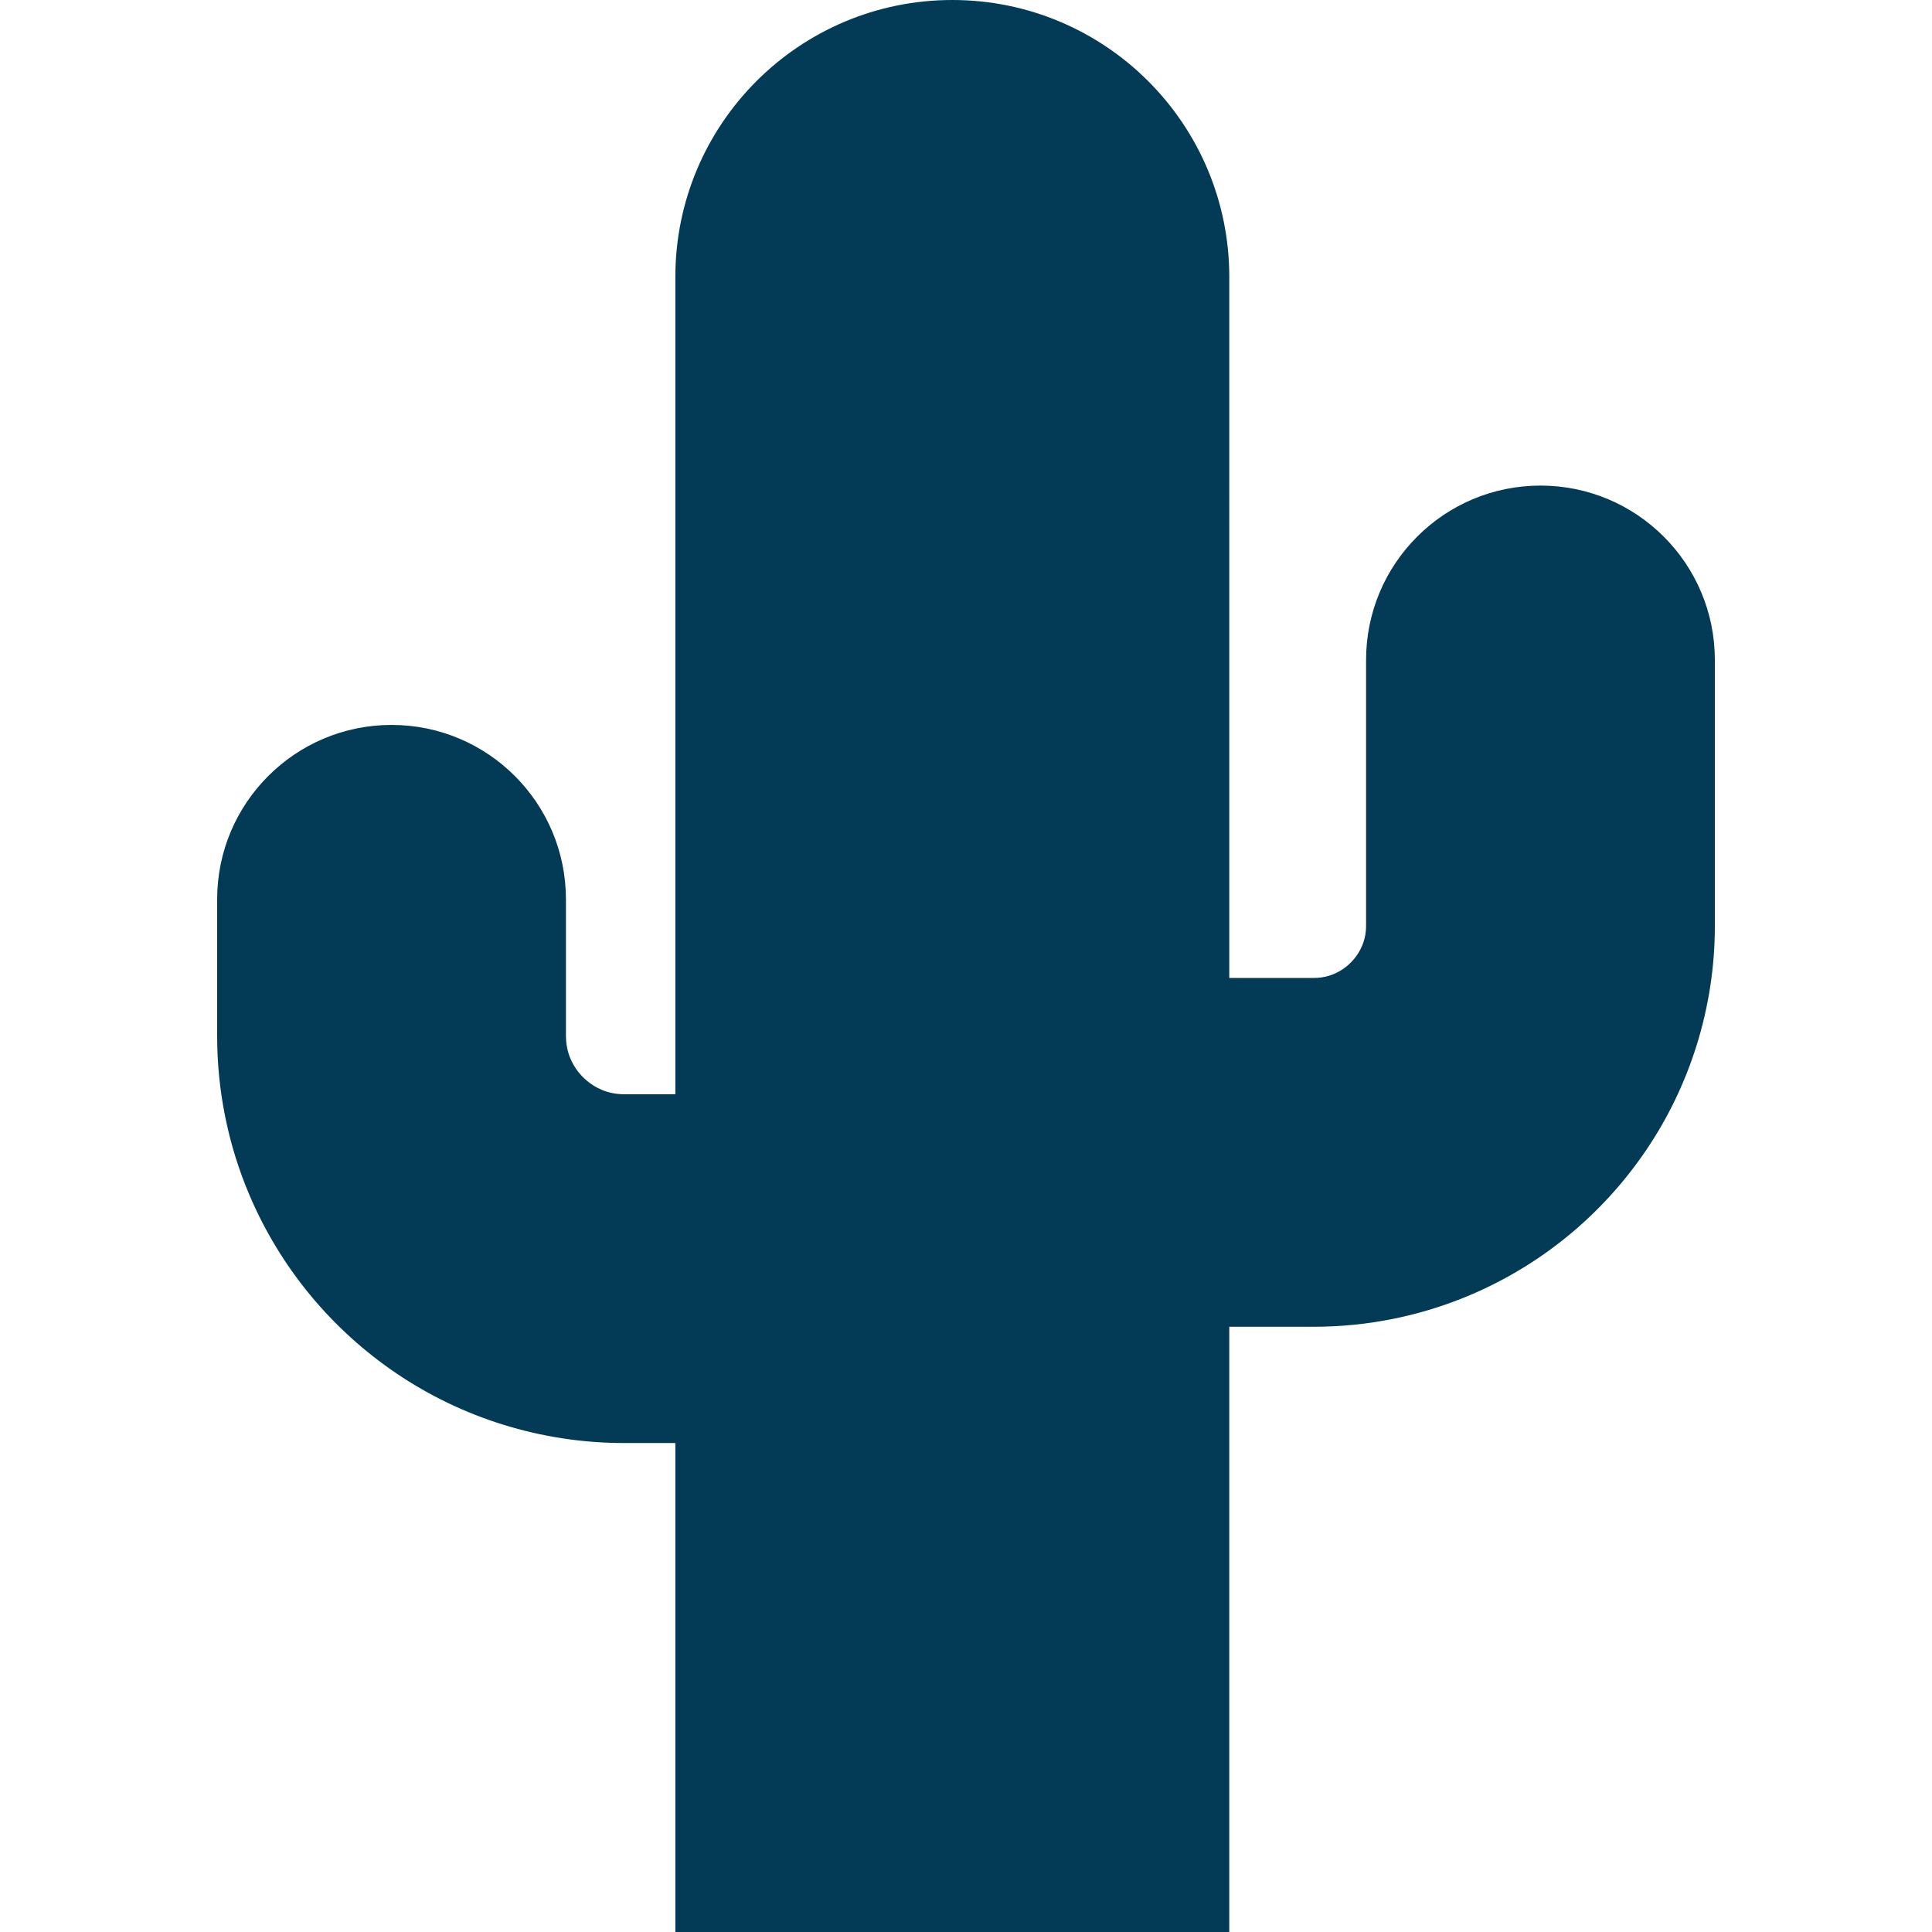
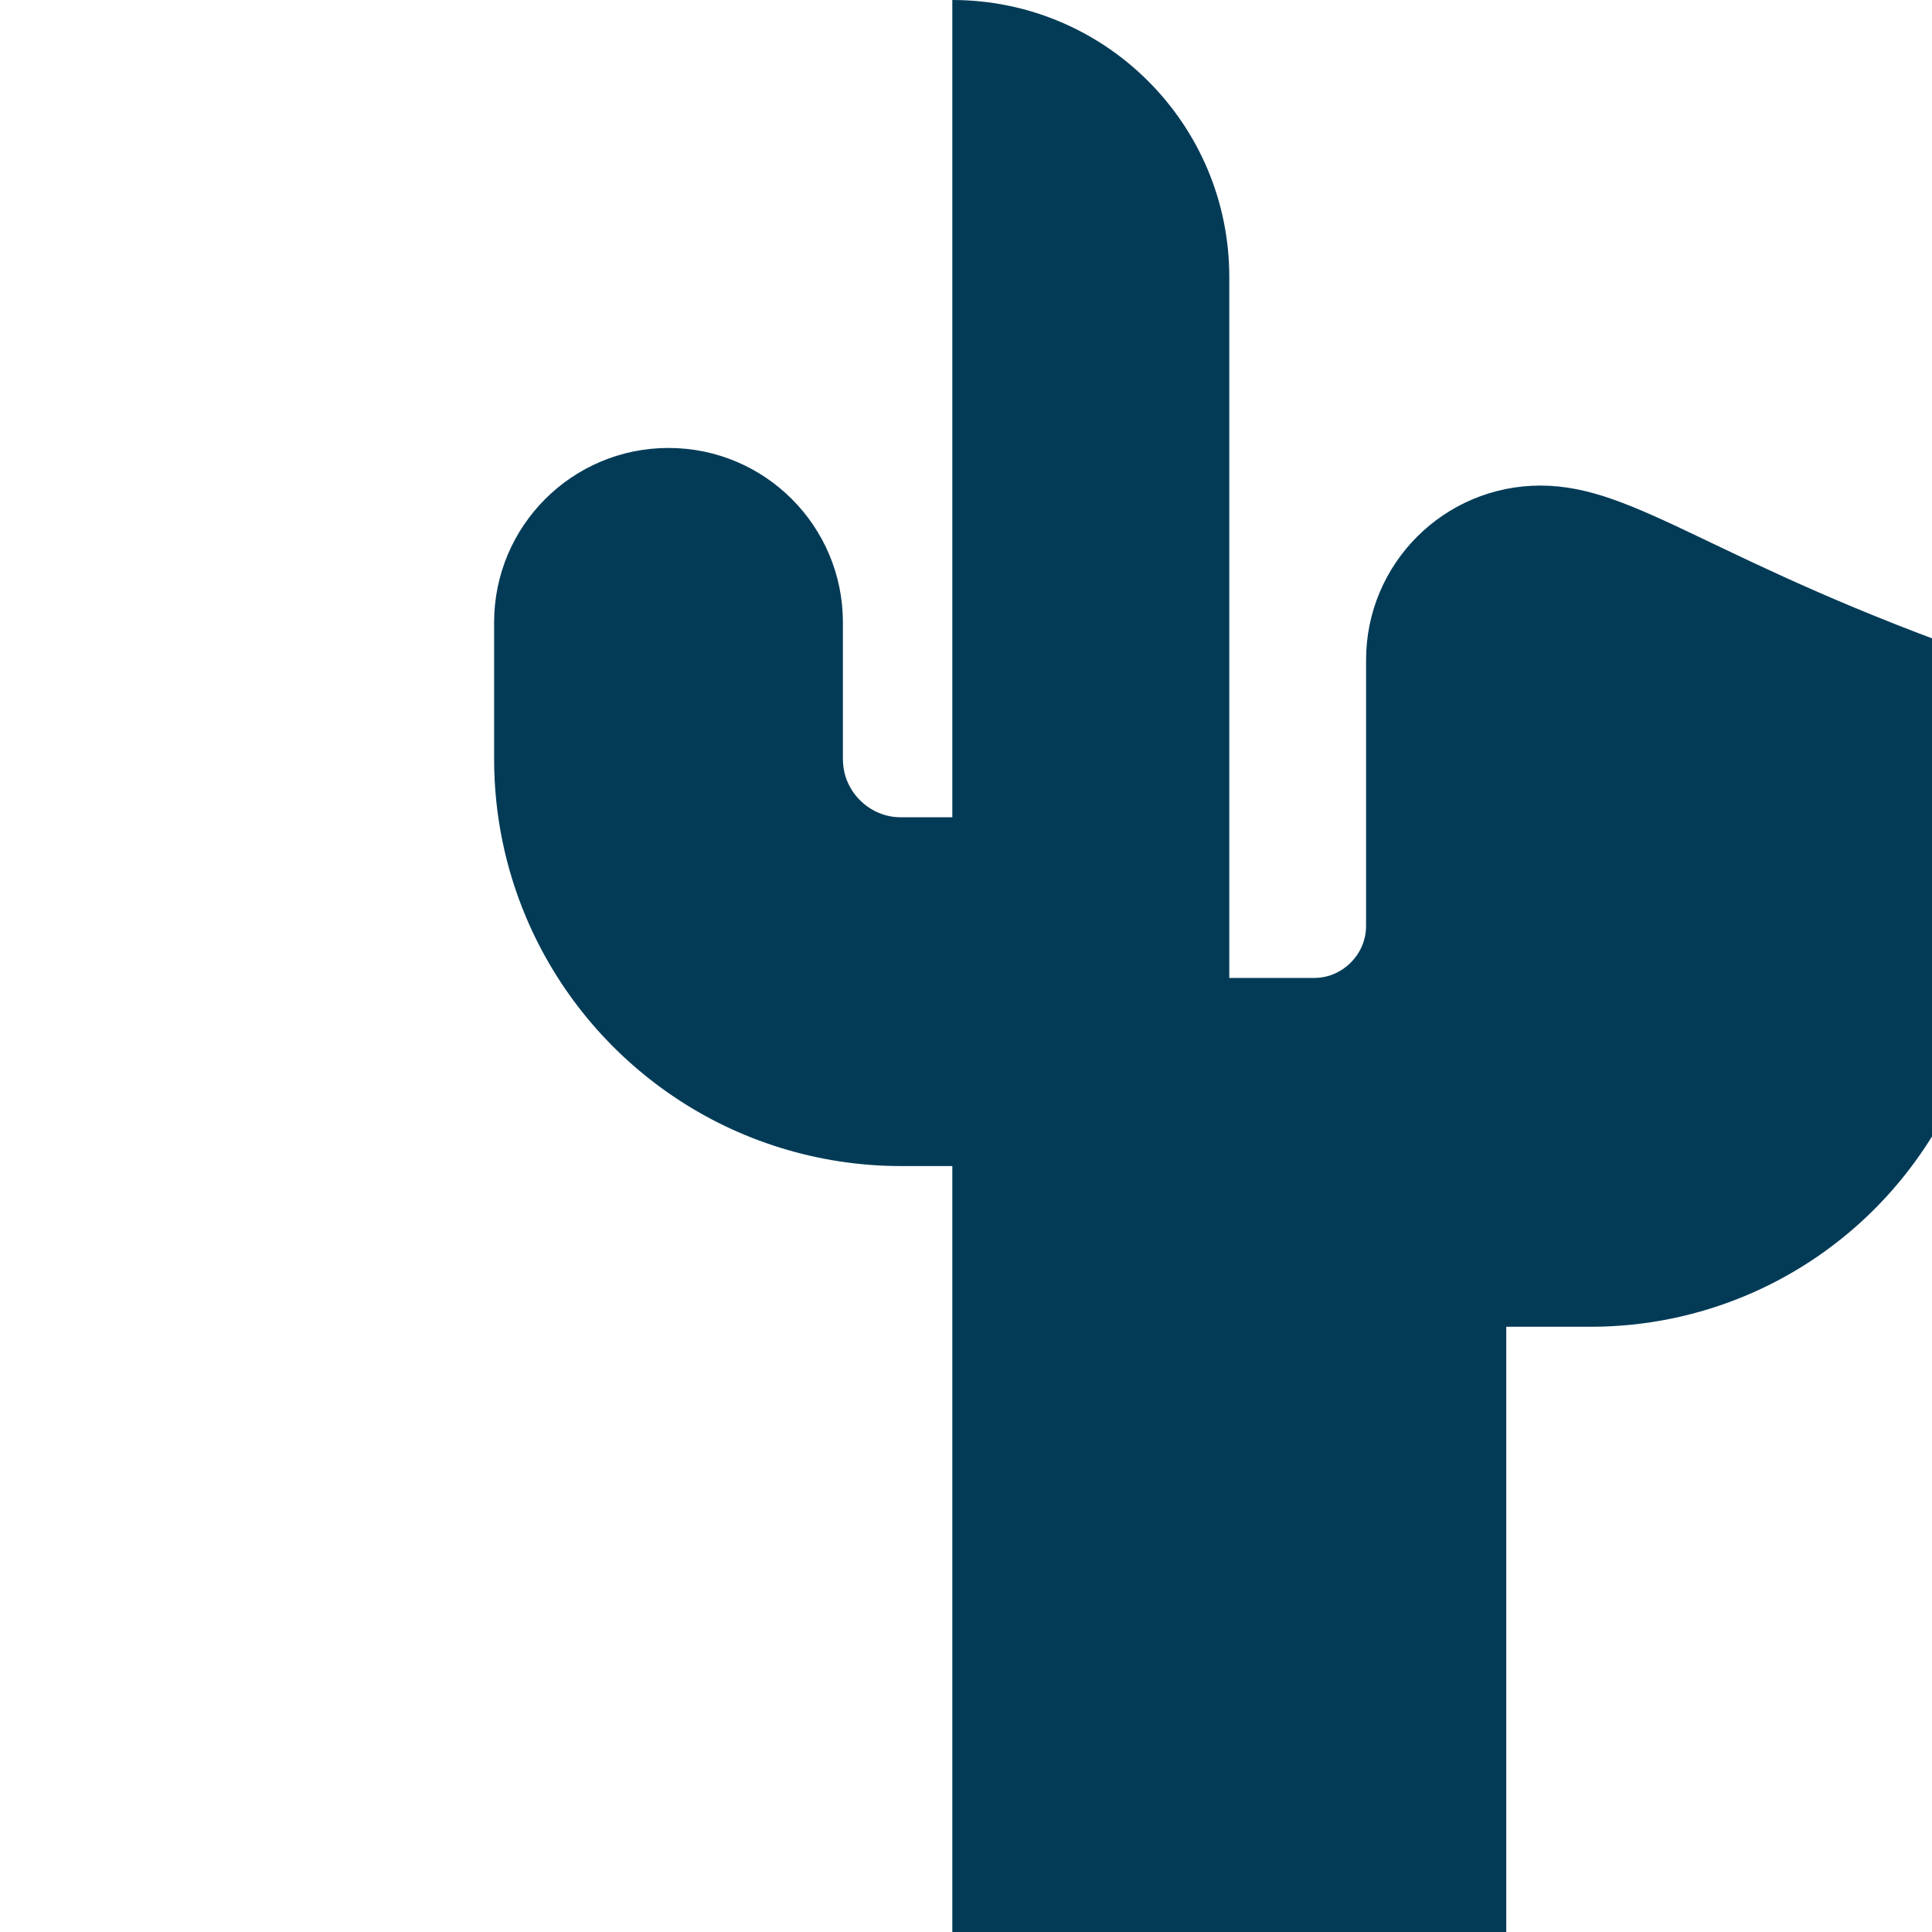
<svg xmlns="http://www.w3.org/2000/svg" height="800px" width="800px" id="_x32_" viewBox="0 0 512 512" xml:space="preserve" fill="#000000">
  <g id="SVGRepo_bgCarrier" stroke-width="0" />
  <g id="SVGRepo_tracerCarrier" stroke-linecap="round" stroke-linejoin="round" />
  <g id="SVGRepo_iconCarrier">
    <style type="text/css"> .st0{fill:#033b57;} </style>
    <g>
-       <path class="st0" d="M408.243,128.683c-25.53,0-46.22,20.69-46.22,46.22v70.376c0,2.056-0.382,3.766-1.073,5.401 c-1.02,2.431-2.843,4.652-5.086,6.152c-2.273,1.5-4.688,2.326-7.726,2.341h-22.364V73.4c0-40.542-32.858-73.4-73.4-73.4 c-40.541,0-73.4,32.859-73.4,73.4v216.584h-13.563c-2.258,0-4.171-0.428-5.994-1.193c-2.708-1.133-5.161-3.159-6.834-5.642 c-1.666-2.52-2.58-5.244-2.604-8.597v-36.22c0-25.522-20.69-46.22-46.22-46.22c-25.522,0-46.213,20.699-46.213,46.22v36.22 c-0.008,14.763,3.016,29.07,8.493,41.996c8.222,19.423,21.846,35.799,39.026,47.42c17.164,11.628,38.17,18.462,60.346,18.448 h13.563V512h146.8V351.606h22.364c14.554,0.008,28.65-2.978,41.396-8.372c19.146-8.11,35.282-21.524,46.738-38.47 c11.456-16.918,18.207-37.623,18.185-59.484v-70.376C454.456,149.373,433.765,128.683,408.243,128.683z" />
+       <path class="st0" d="M408.243,128.683c-25.53,0-46.22,20.69-46.22,46.22v70.376c0,2.056-0.382,3.766-1.073,5.401 c-1.02,2.431-2.843,4.652-5.086,6.152c-2.273,1.5-4.688,2.326-7.726,2.341h-22.364V73.4c0-40.542-32.858-73.4-73.4-73.4 v216.584h-13.563c-2.258,0-4.171-0.428-5.994-1.193c-2.708-1.133-5.161-3.159-6.834-5.642 c-1.666-2.52-2.58-5.244-2.604-8.597v-36.22c0-25.522-20.69-46.22-46.22-46.22c-25.522,0-46.213,20.699-46.213,46.22v36.22 c-0.008,14.763,3.016,29.07,8.493,41.996c8.222,19.423,21.846,35.799,39.026,47.42c17.164,11.628,38.17,18.462,60.346,18.448 h13.563V512h146.8V351.606h22.364c14.554,0.008,28.65-2.978,41.396-8.372c19.146-8.11,35.282-21.524,46.738-38.47 c11.456-16.918,18.207-37.623,18.185-59.484v-70.376C454.456,149.373,433.765,128.683,408.243,128.683z" />
    </g>
  </g>
</svg>